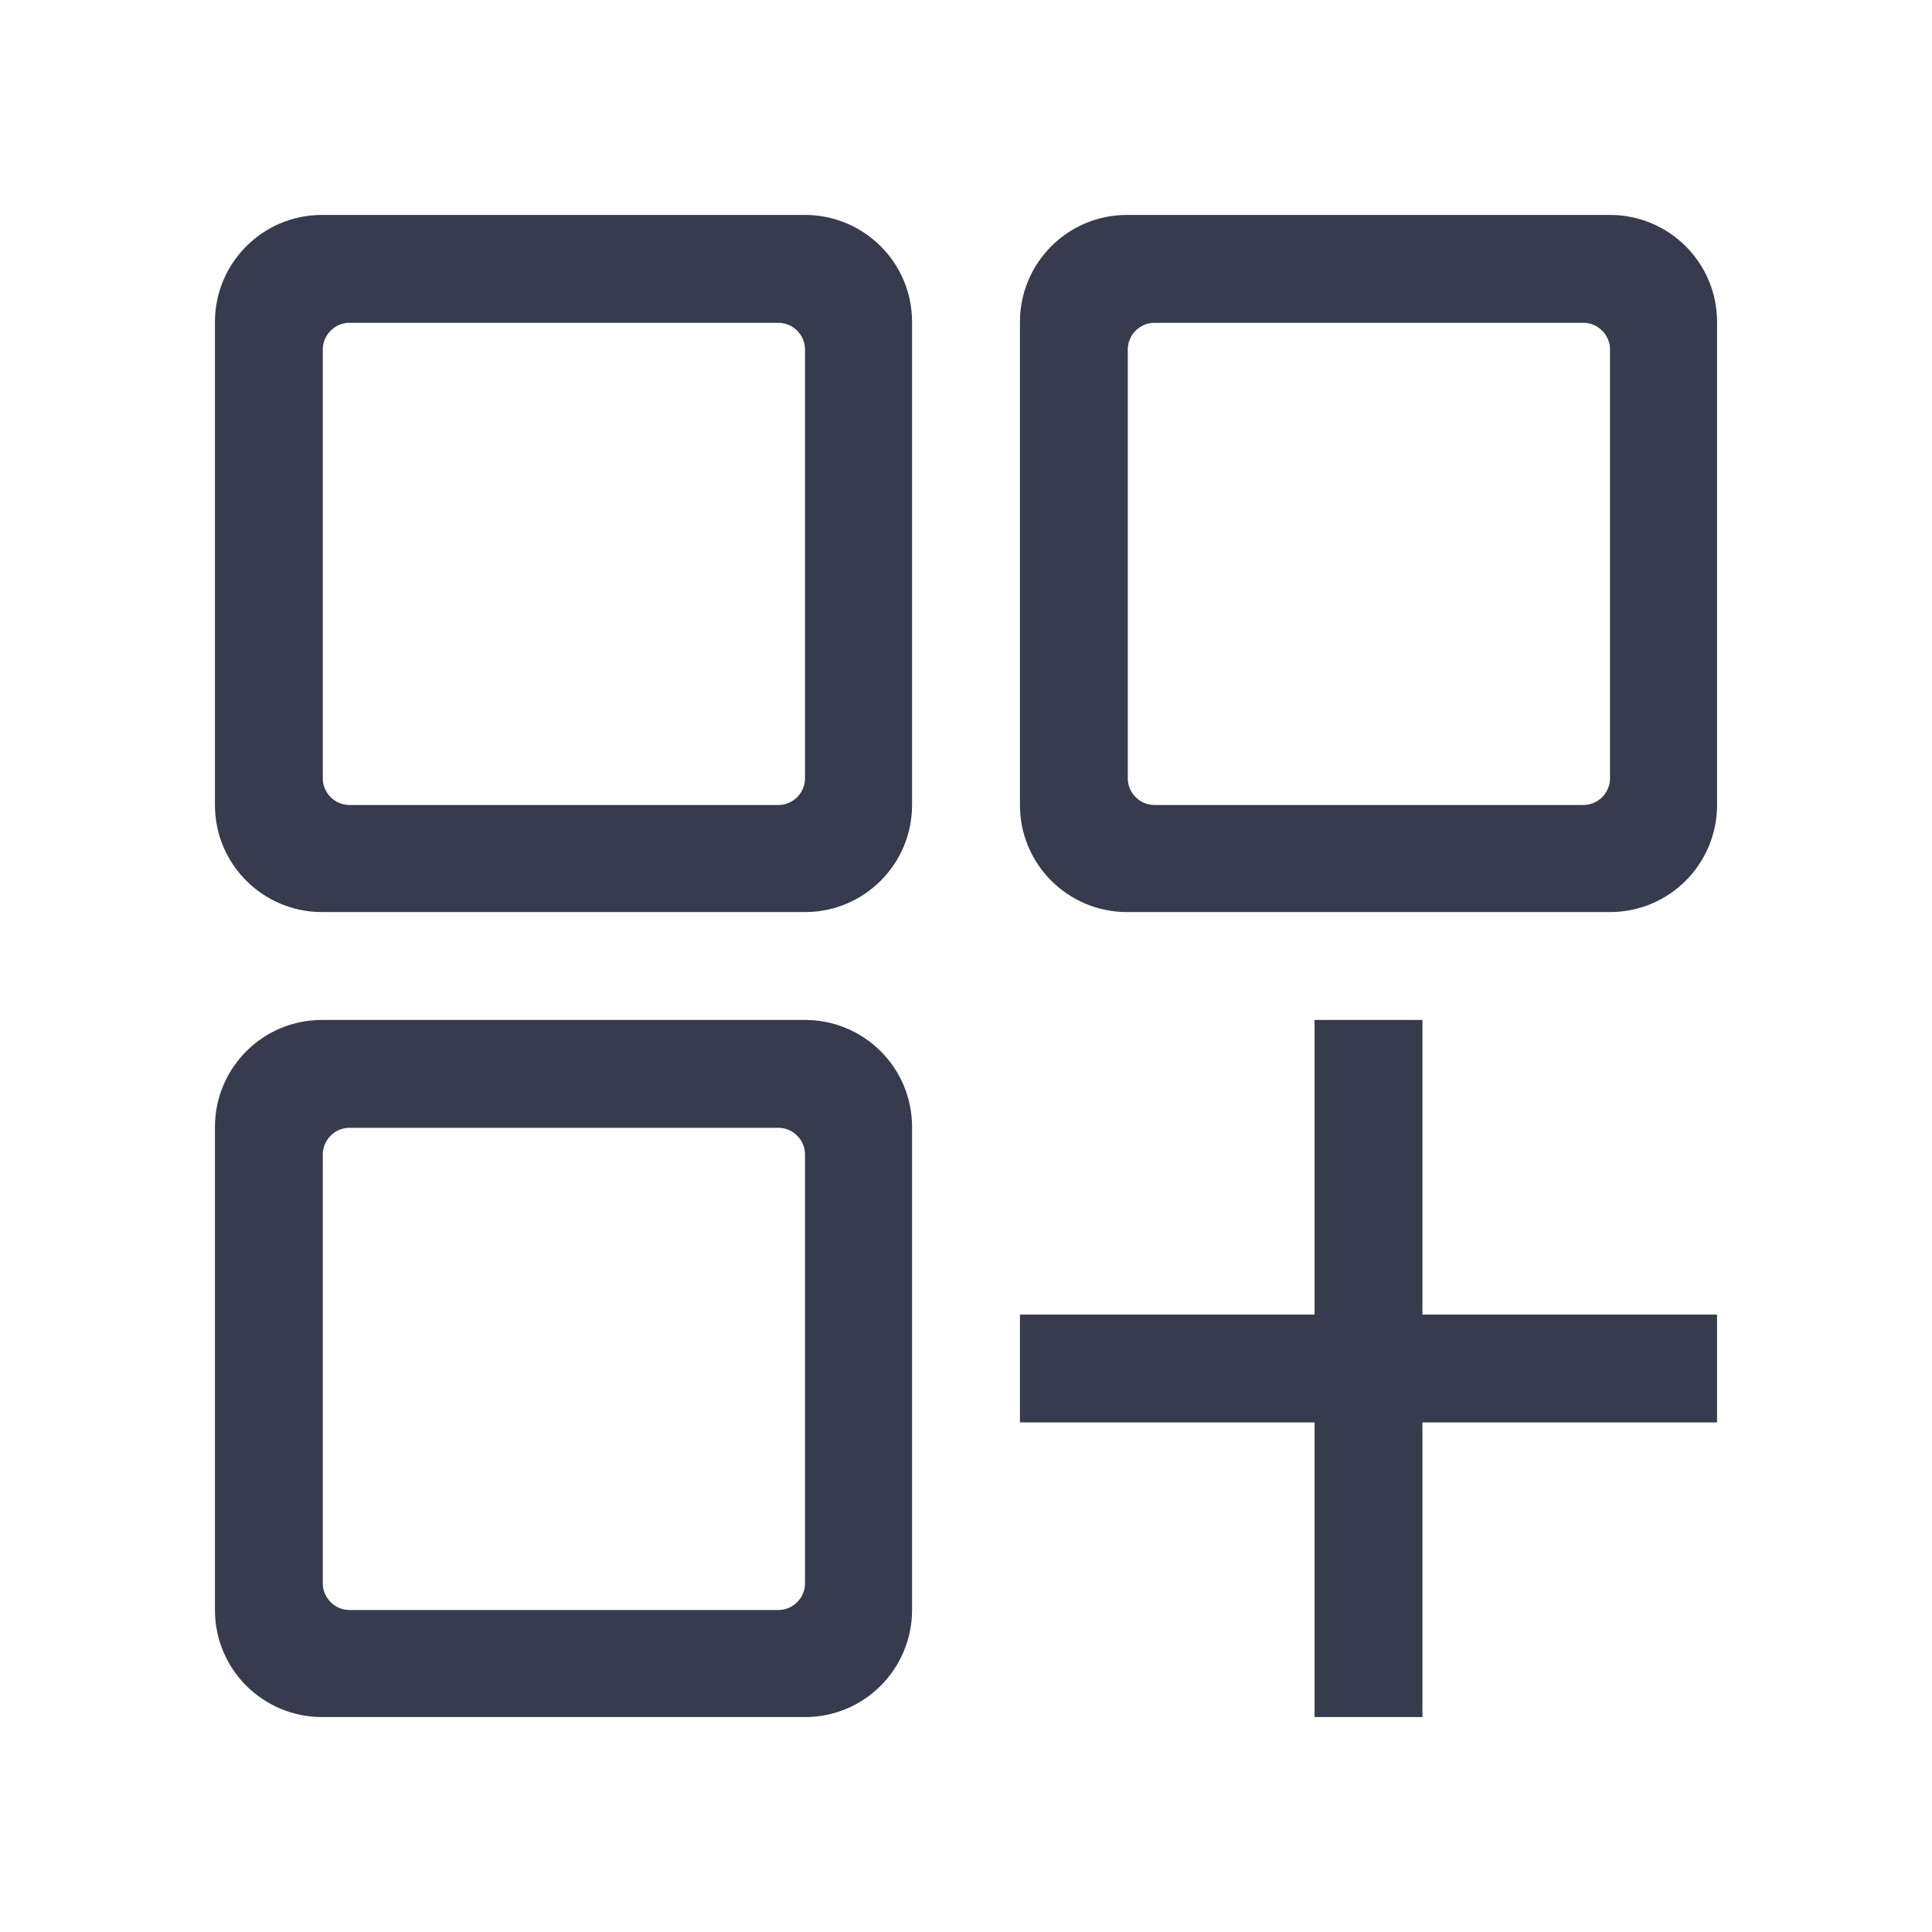
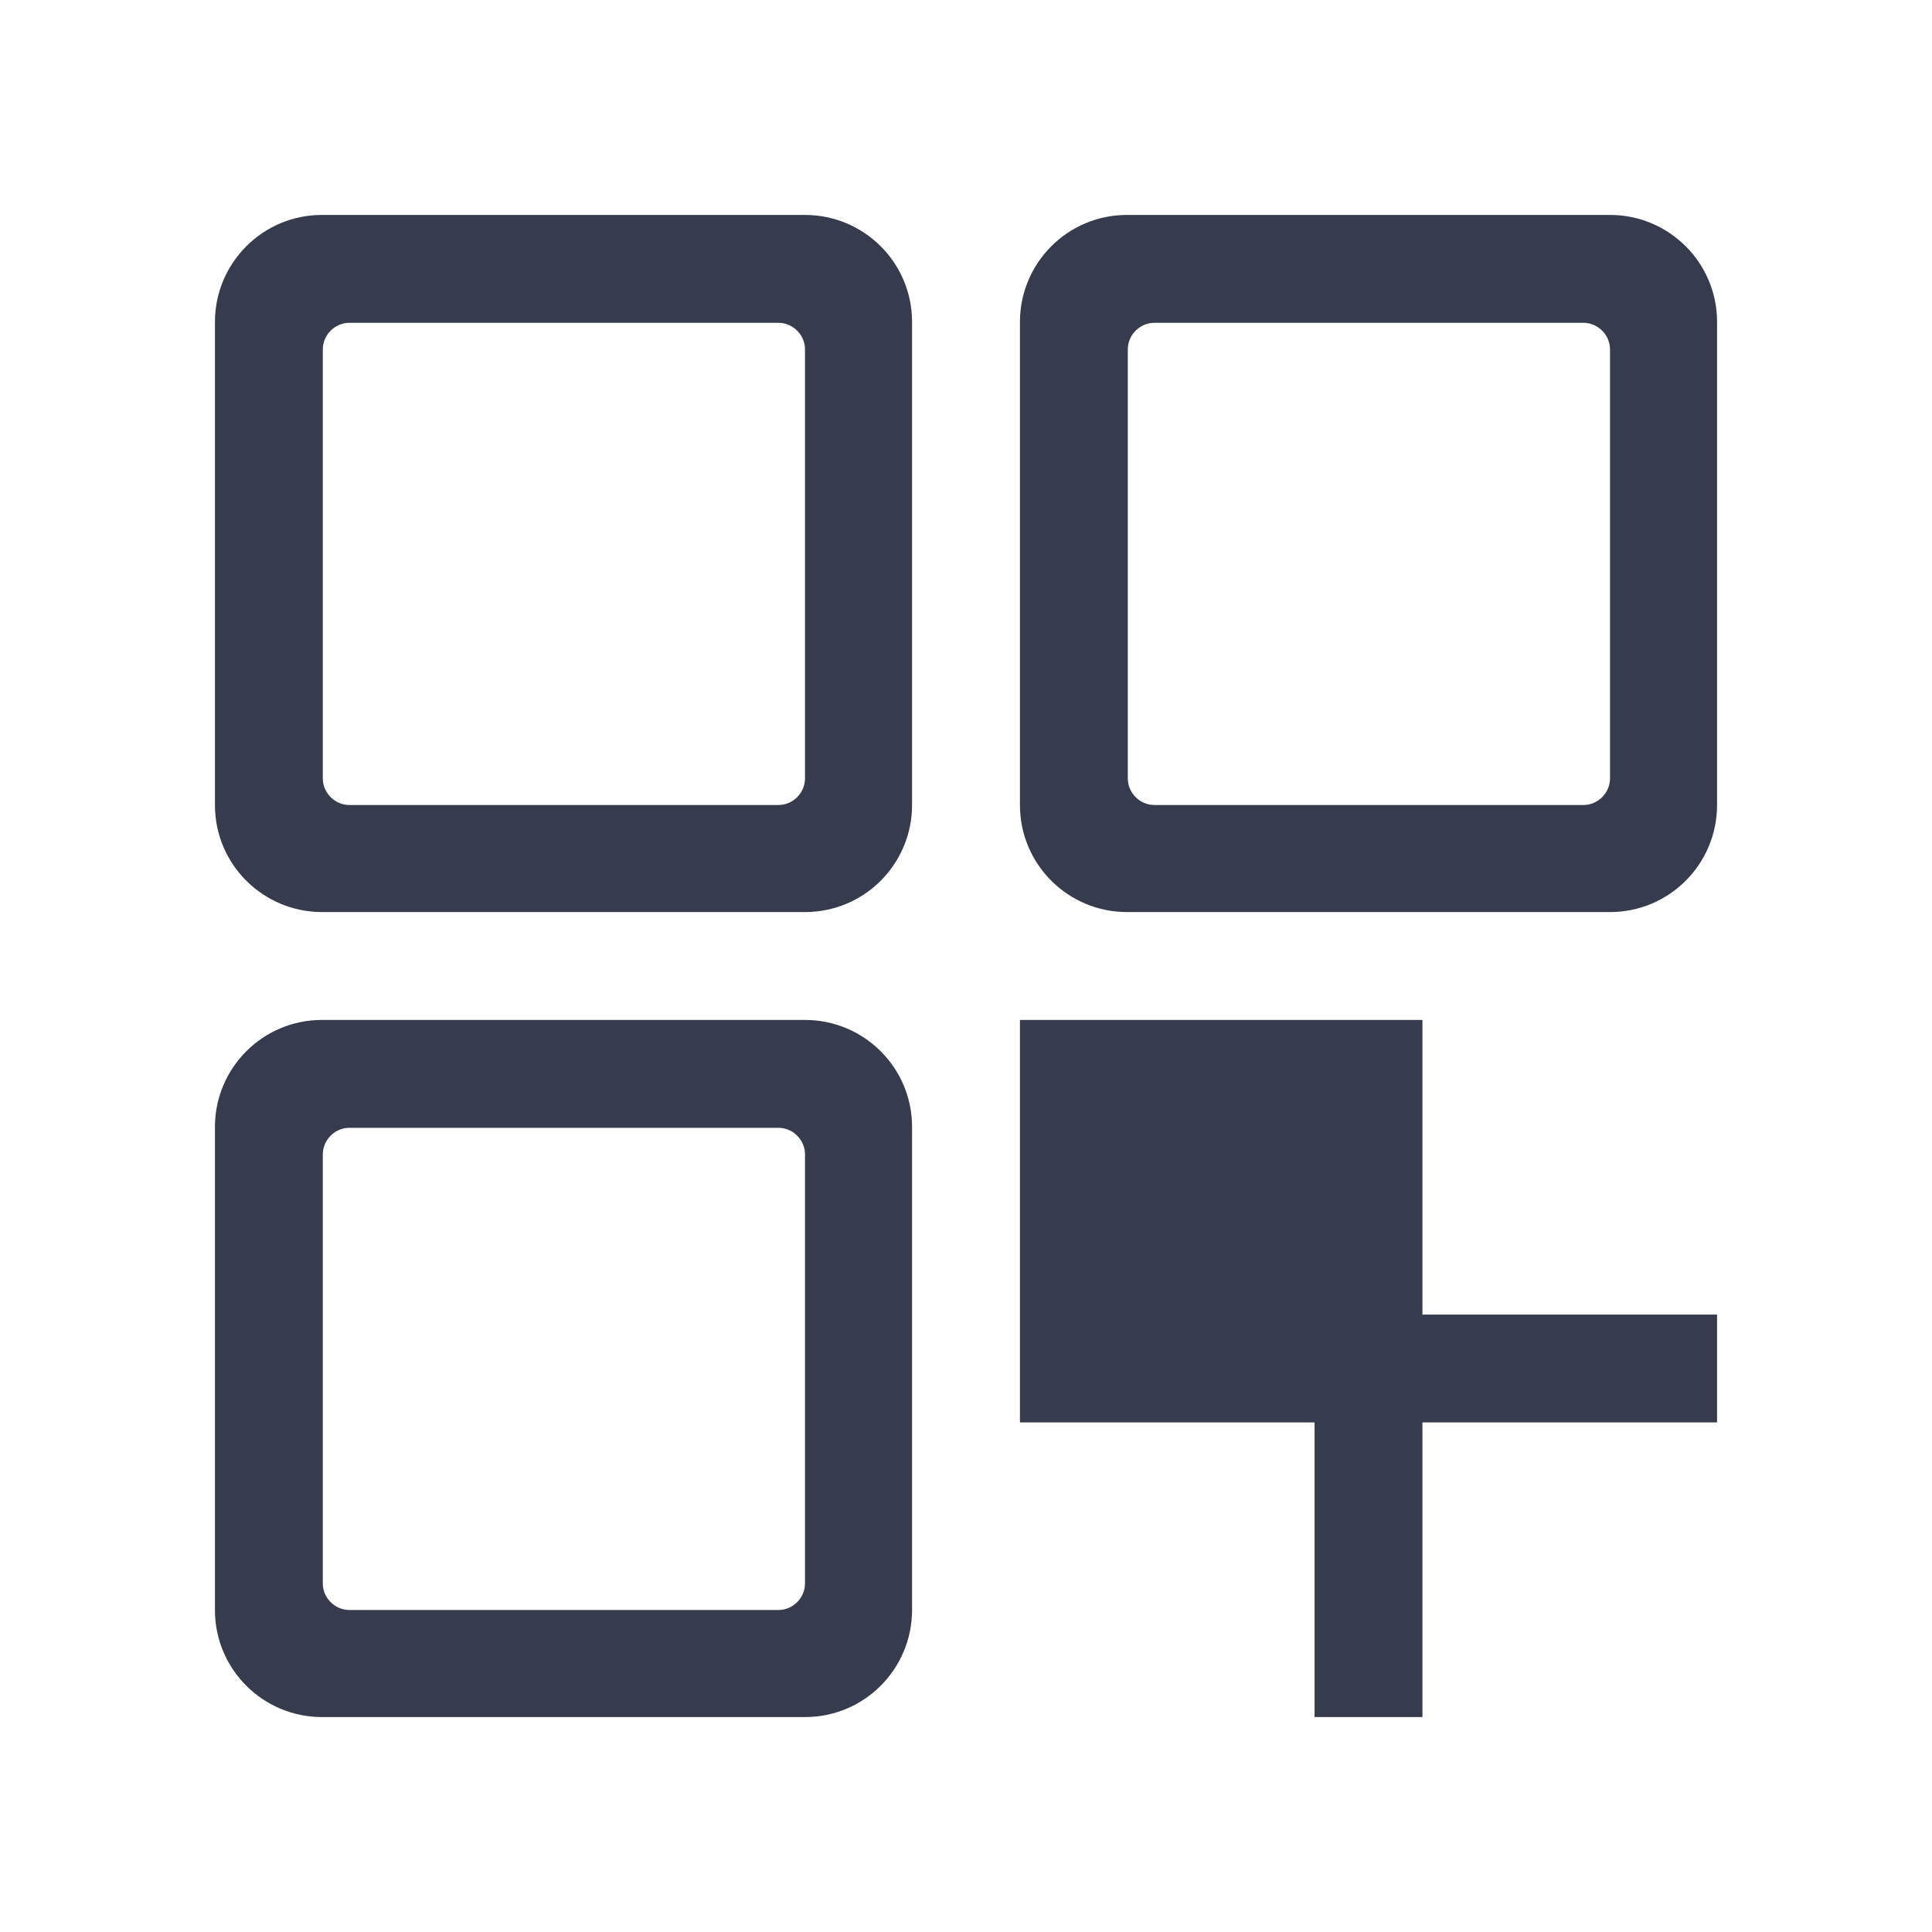
<svg xmlns="http://www.w3.org/2000/svg" width="24" height="24" viewBox="0 0 24 24" fill="none">
-   <path fill-rule="evenodd" clip-rule="evenodd" d="M4 2.67H10C10.73 2.67 11.33 3.26 11.33 4V10C11.33 10.73 10.74 11.33 10 11.33H4C3.27 11.33 2.67 10.74 2.67 10V4C2.67 3.27 3.26 2.67 4 2.67ZM4.34 10H9.67C9.85 10 10 9.85 10 9.67V4.34C10 4.16 9.85 4.01 9.67 4.01H4.34C4.16 4.01 4.01 4.16 4.01 4.34V9.67C4.01 9.85 4.16 10 4.34 10ZM14 2.67H20C20.73 2.67 21.33 3.26 21.33 4V10C21.33 10.73 20.74 11.33 20 11.33H14C13.27 11.33 12.67 10.74 12.67 10V4C12.67 3.27 13.26 2.67 14 2.67ZM14.34 10H19.67C19.85 10 20 9.85 20 9.67V4.34C20 4.16 19.85 4.01 19.67 4.01H14.34C14.16 4.01 14.01 4.16 14.01 4.34V9.67C14.01 9.85 14.16 10 14.34 10ZM10 12.67H4C3.26 12.67 2.67 13.27 2.67 14V20C2.67 20.74 3.27 21.33 4 21.33H10C10.74 21.33 11.33 20.73 11.33 20V14C11.33 13.26 10.73 12.67 10 12.67ZM9.67 20H4.34C4.16 20 4.01 19.85 4.01 19.67V14.34C4.01 14.16 4.16 14.01 4.34 14.01H9.67C9.85 14.01 10 14.16 10 14.34V19.67C10 19.85 9.85 20 9.67 20ZM17.67 16.33H21.33V17.67H17.67V21.33H16.33V17.67H12.67V16.33H16.33V12.67H17.67V16.33Z" fill="#363C4D" />
+   <path fill-rule="evenodd" clip-rule="evenodd" d="M4 2.67H10C10.73 2.67 11.33 3.26 11.33 4V10C11.33 10.73 10.74 11.33 10 11.33H4C3.27 11.33 2.67 10.74 2.67 10V4C2.67 3.27 3.26 2.67 4 2.67ZM4.34 10H9.67C9.85 10 10 9.85 10 9.67V4.34C10 4.16 9.85 4.01 9.67 4.01H4.34C4.16 4.01 4.01 4.16 4.01 4.34V9.67C4.01 9.85 4.16 10 4.34 10ZM14 2.67H20C20.73 2.67 21.33 3.26 21.33 4V10C21.33 10.73 20.74 11.33 20 11.33H14C13.27 11.33 12.67 10.74 12.67 10V4C12.67 3.27 13.26 2.67 14 2.67ZM14.34 10H19.67C19.85 10 20 9.85 20 9.67V4.34C20 4.16 19.85 4.01 19.67 4.01H14.34C14.16 4.01 14.01 4.16 14.01 4.34V9.67C14.01 9.85 14.16 10 14.34 10ZM10 12.67H4C3.26 12.67 2.67 13.27 2.67 14V20C2.67 20.74 3.27 21.33 4 21.33H10C10.74 21.33 11.33 20.73 11.33 20V14C11.33 13.26 10.73 12.67 10 12.67ZM9.67 20H4.34C4.16 20 4.01 19.85 4.01 19.67V14.34C4.01 14.16 4.16 14.01 4.34 14.01H9.67C9.85 14.01 10 14.16 10 14.34V19.67C10 19.85 9.85 20 9.67 20ZM17.67 16.33H21.33V17.67H17.67V21.33H16.33V17.67H12.67V16.33V12.67H17.67V16.33Z" fill="#363C4D" />
</svg>